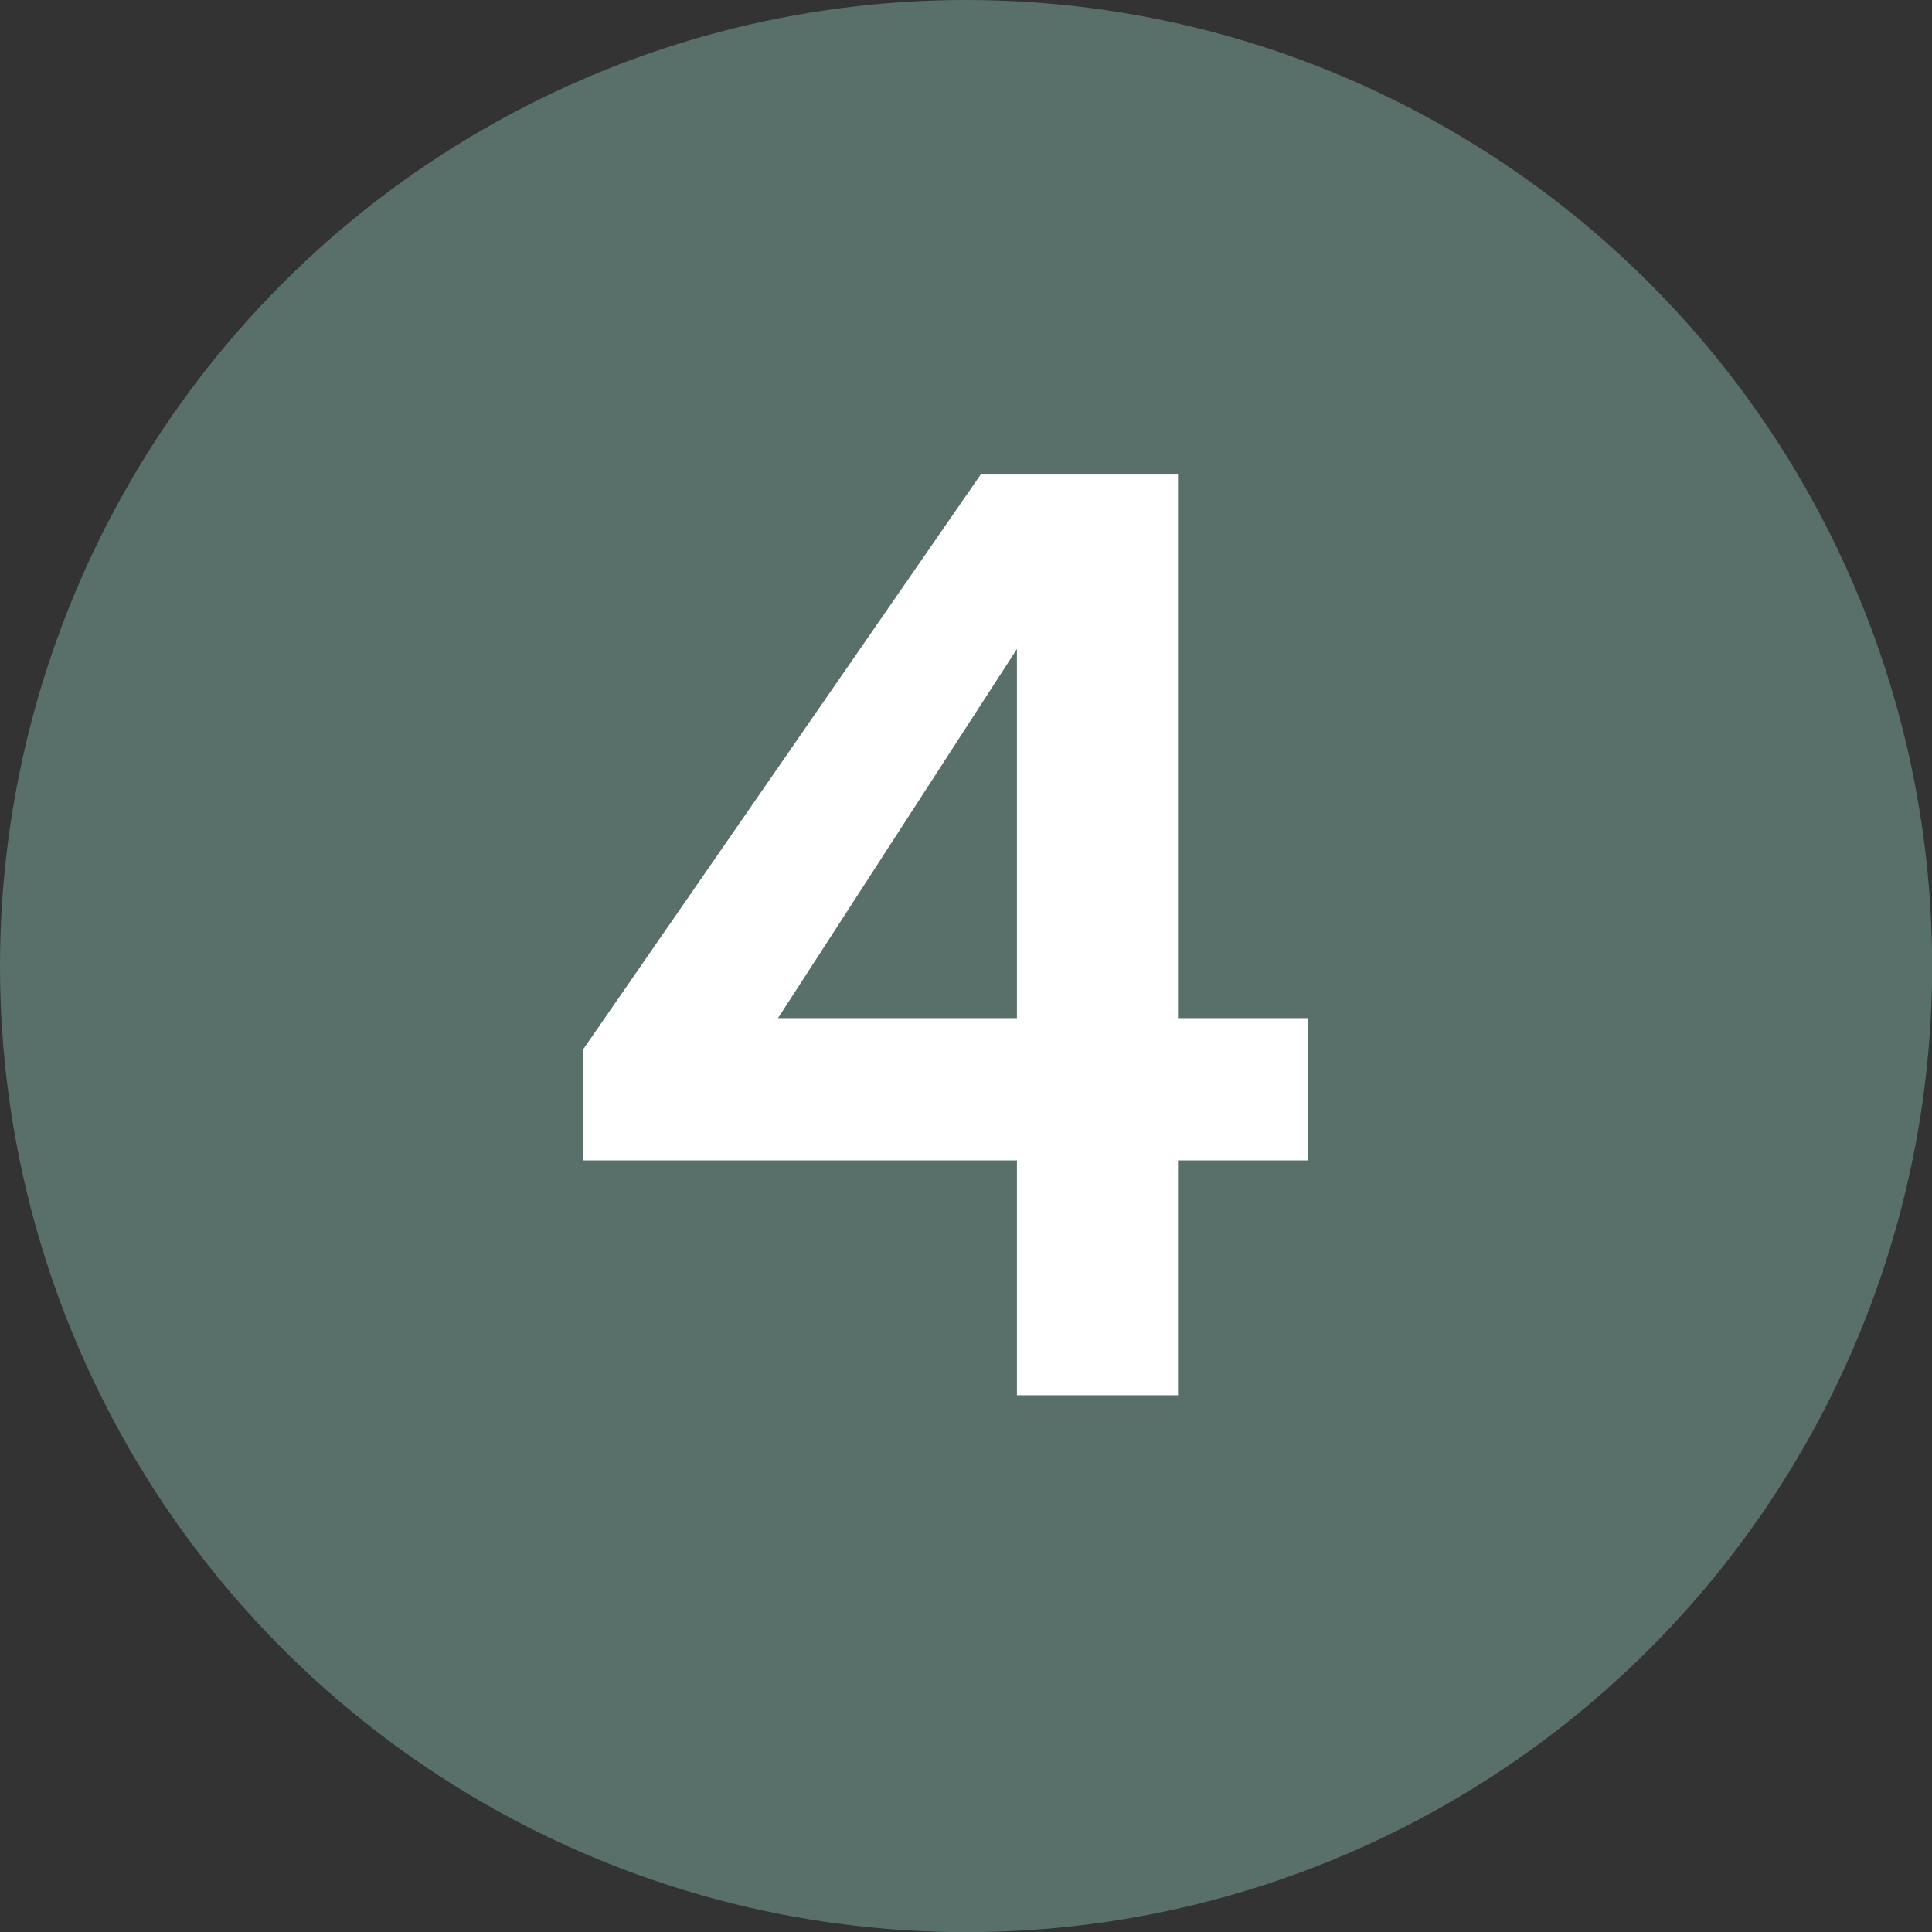
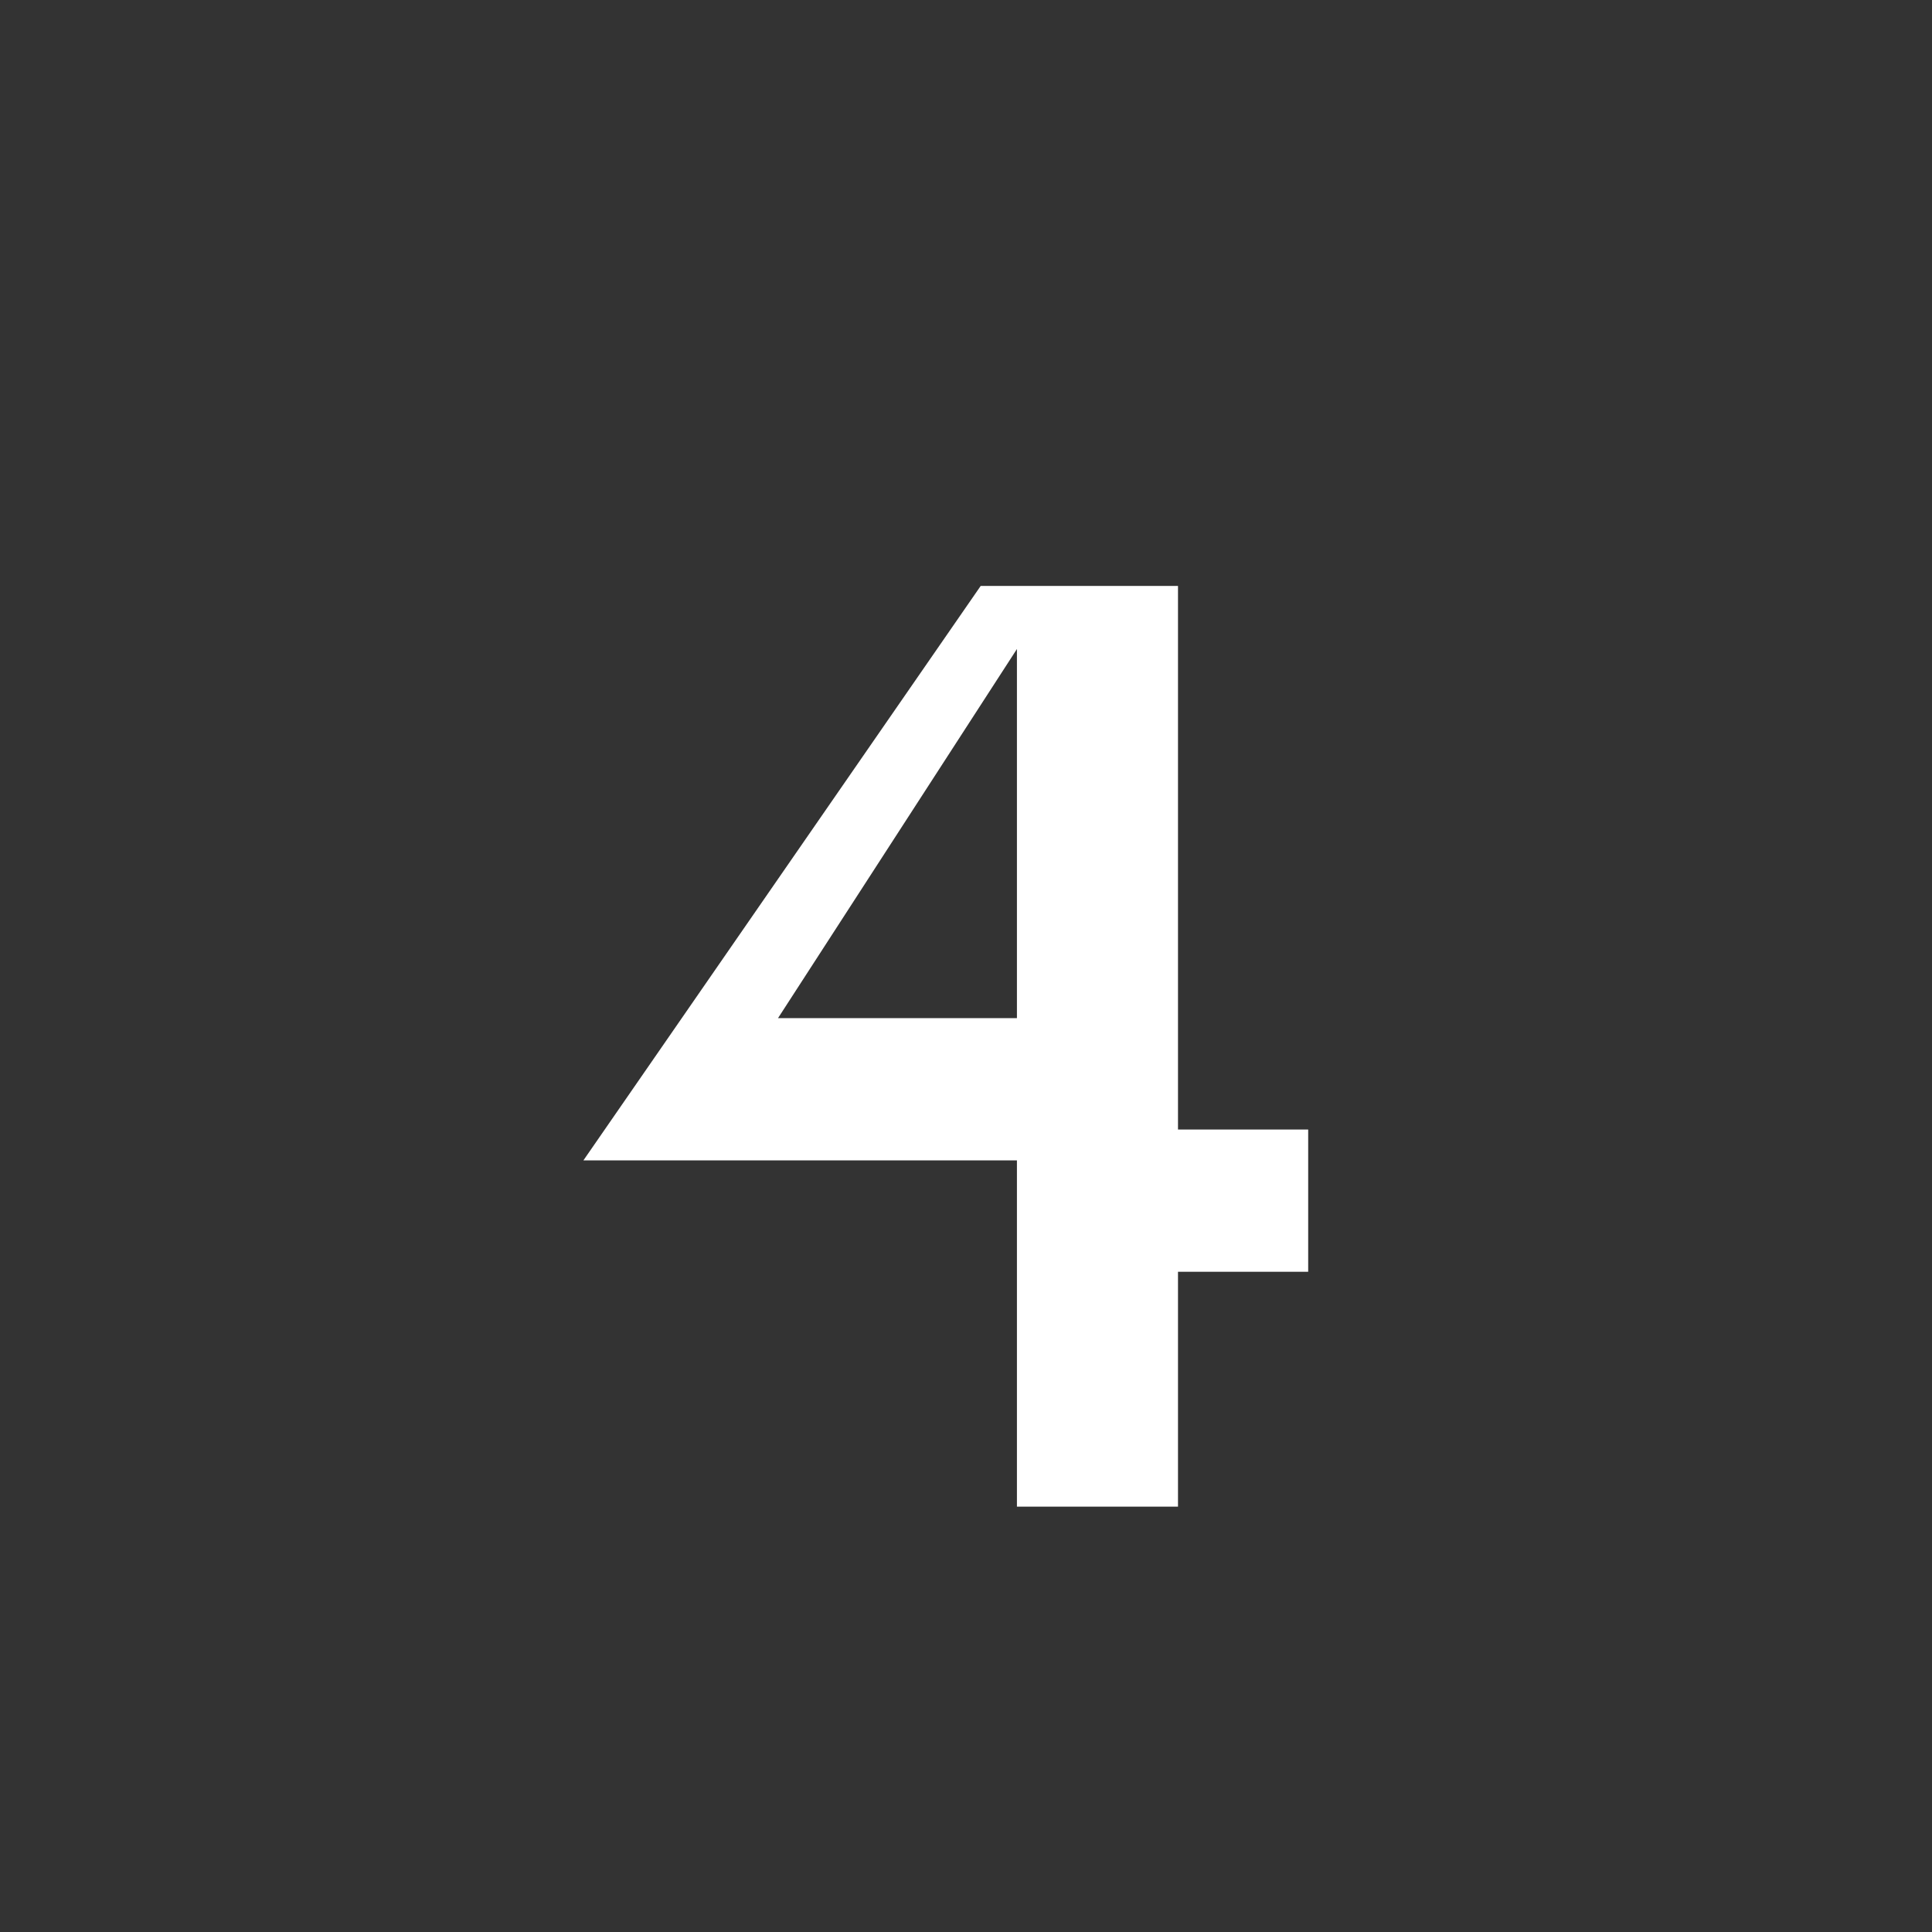
<svg xmlns="http://www.w3.org/2000/svg" id="Layer_2" data-name="Layer 2" viewBox="0 0 129.55 129.55">
  <rect x="0" y="0" width="129.55" height="129.55" fill="#333333" stroke="none" />
  <g id="Capa_1" data-name="Capa 1">
-     <circle cx="64.78" cy="64.78" r="64.78" fill="#596f69" />
-     <path d="M68.19,77.81h-29.07v-7.47l26.64-38.52h13.23v36.45h8.73v9.54h-8.73v15.75h-10.8v-15.75ZM68.19,68.27v-24.75l-16.02,24.75h16.02Z" fill="#fff" />
+     <path d="M68.19,77.81h-29.07l26.64-38.52h13.23v36.45h8.73v9.54h-8.73v15.75h-10.8v-15.75ZM68.19,68.27v-24.75l-16.02,24.75h16.02Z" fill="#fff" />
  </g>
</svg>